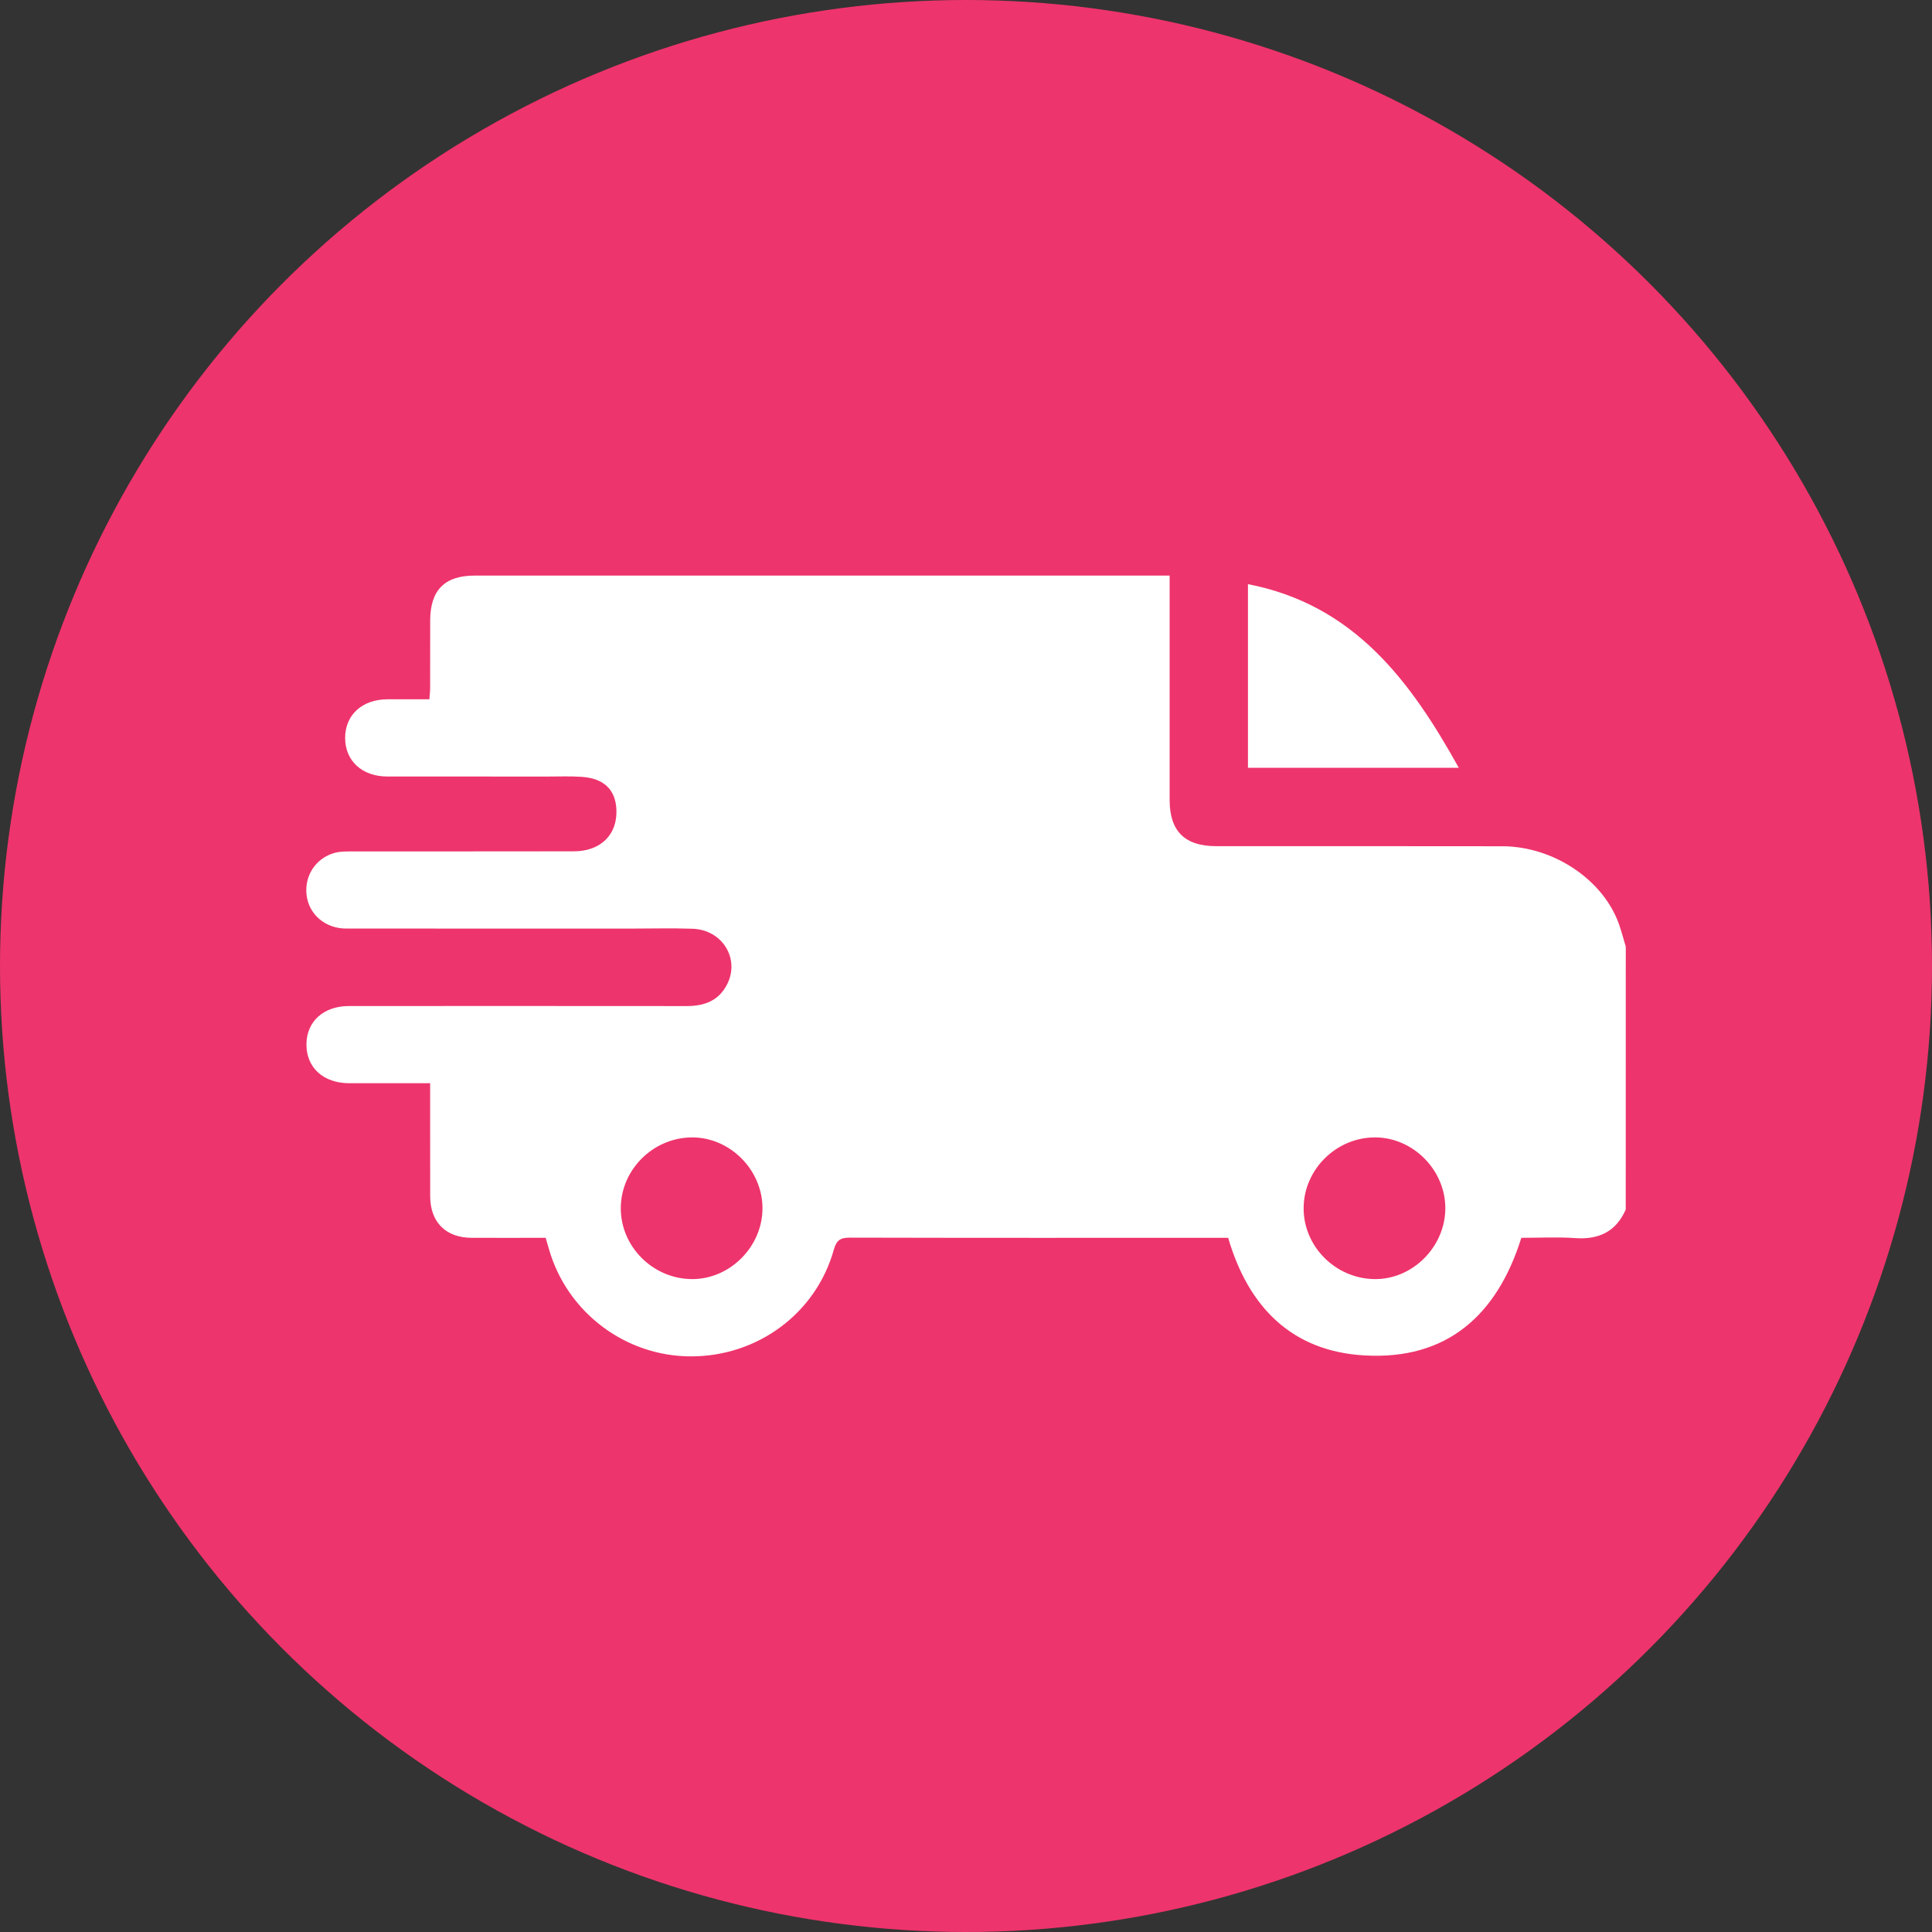
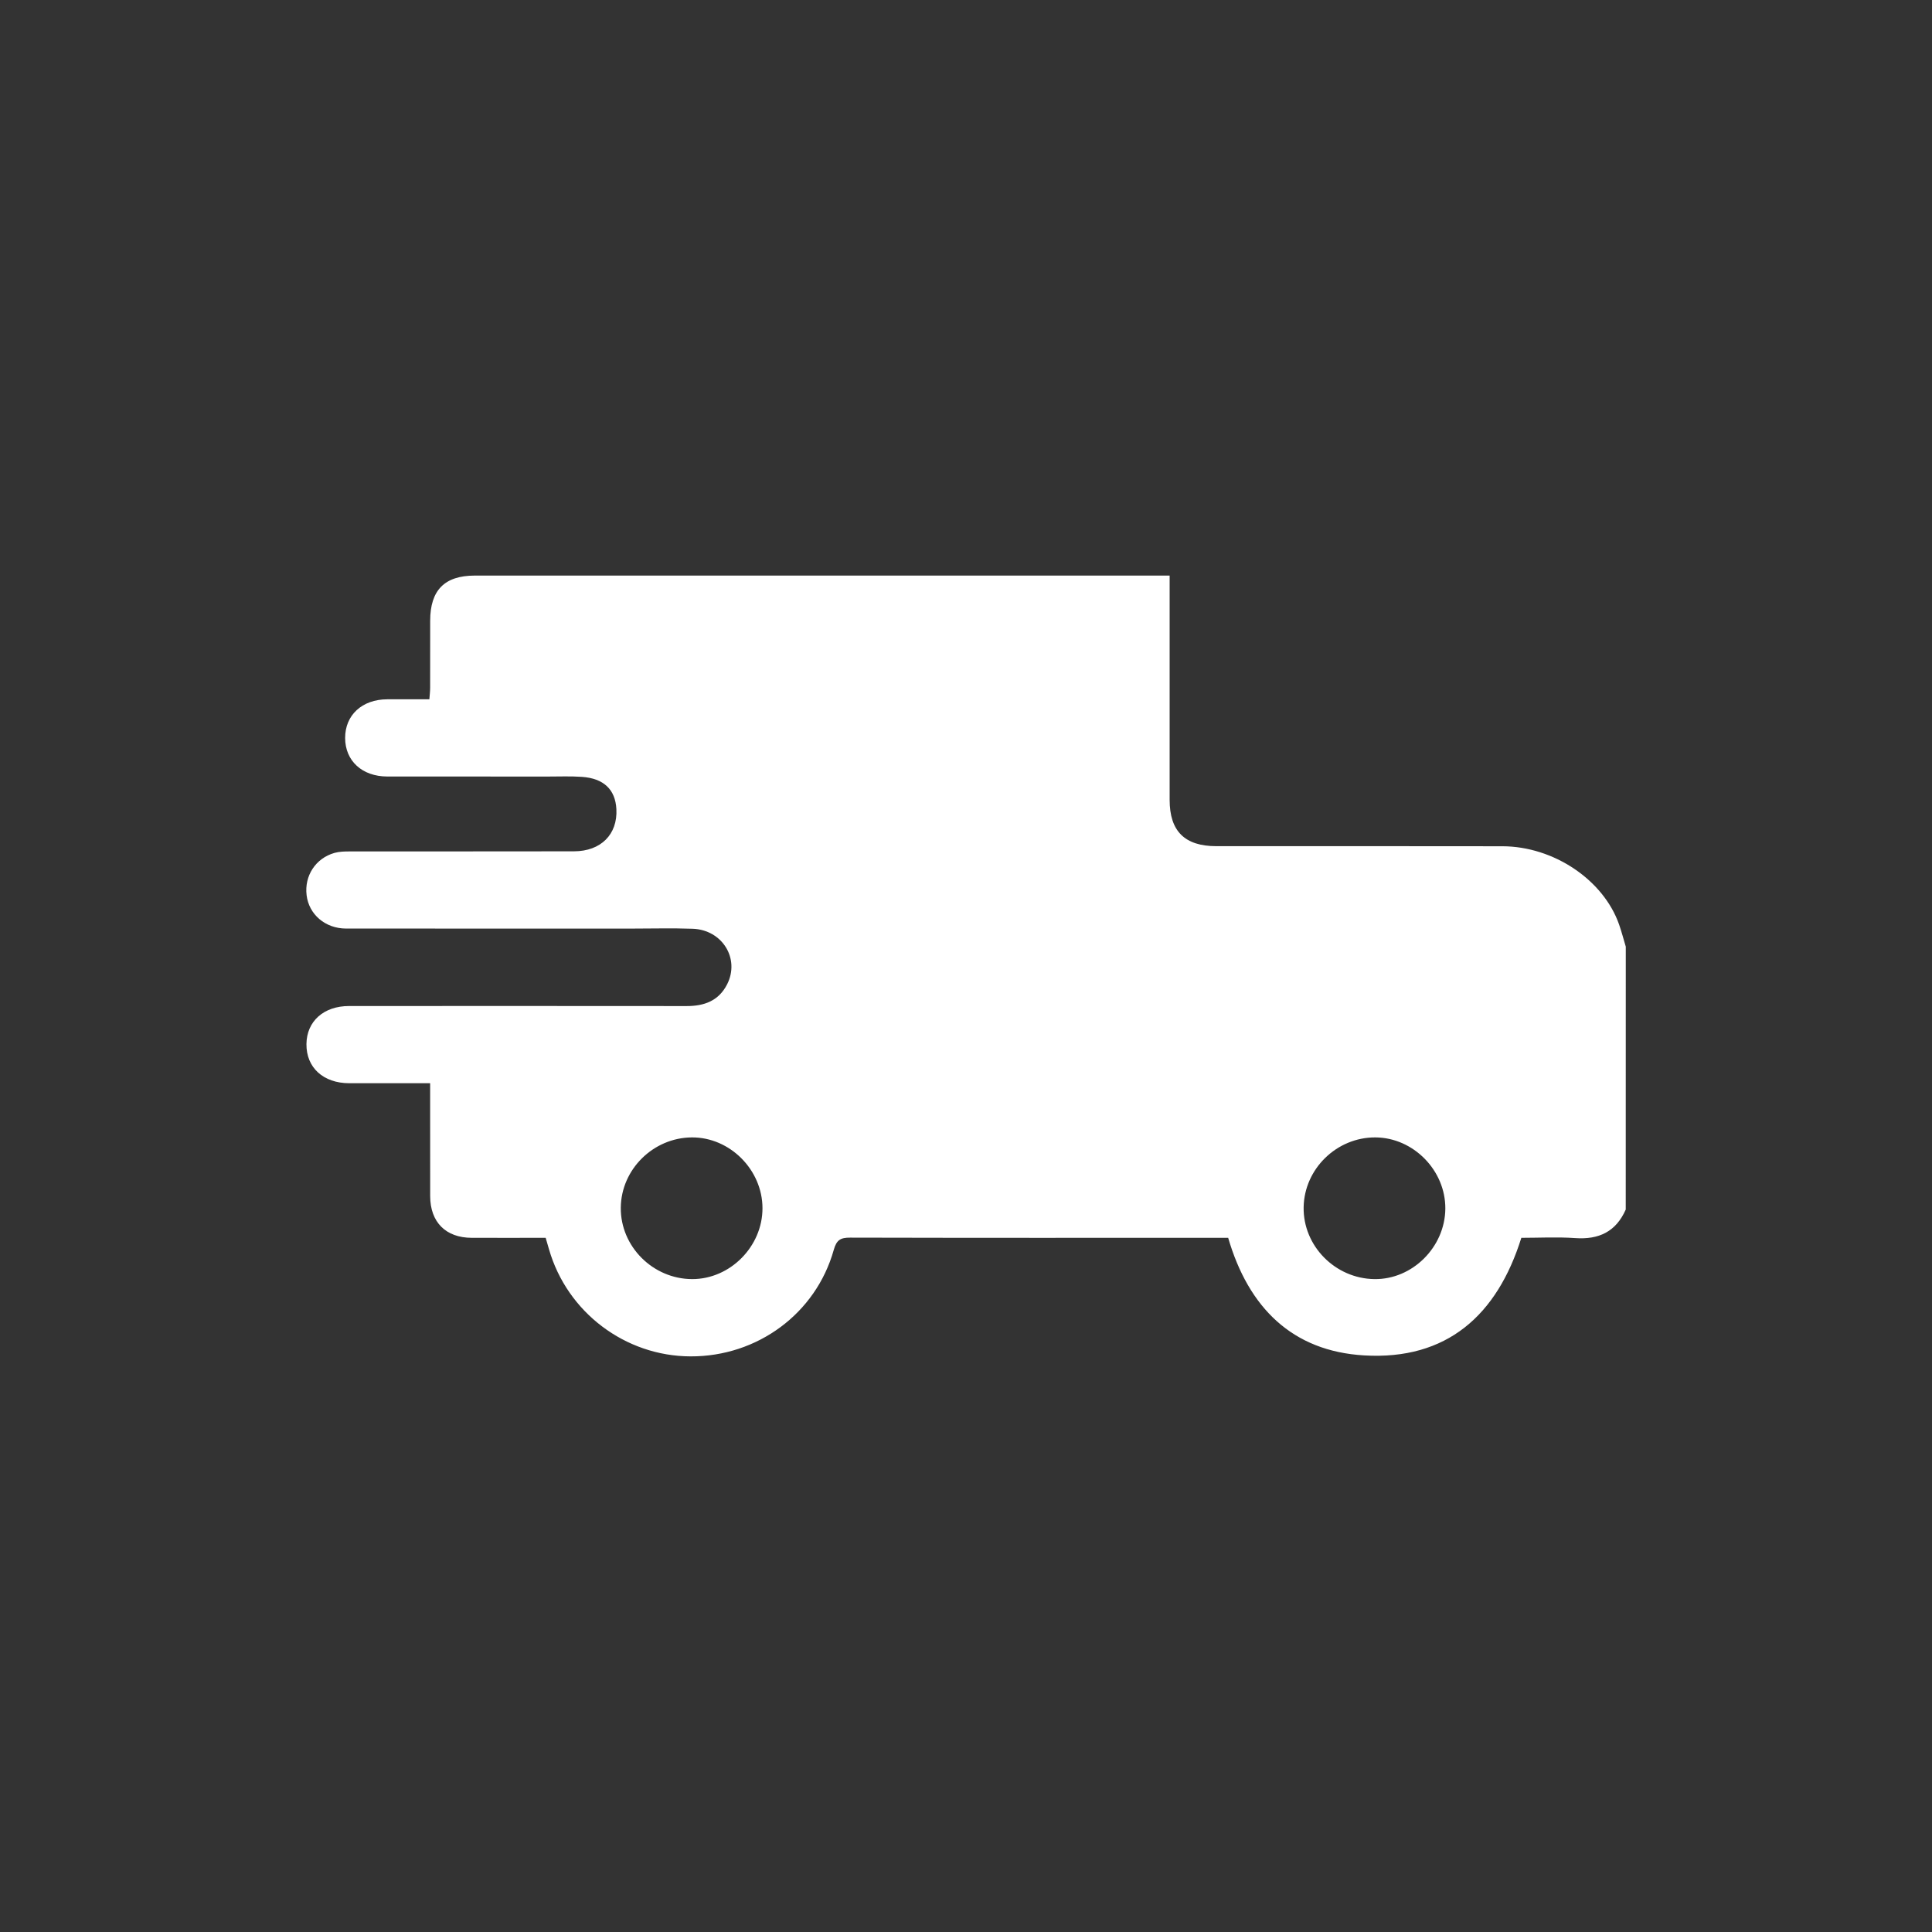
<svg xmlns="http://www.w3.org/2000/svg" version="1.1" id="Layer_1" x="0px" y="0px" viewBox="0 0 500 500" style="enable-background:new 0 0 500 500;" xml:space="preserve">
  <rect x="0" y="0" width="500" height="500" fill="#333333" stroke="none" />
  <style type="text/css">
	.st0{fill:#EE346C;}
	.st1{fill:#FFFFFF;}
</style>
-   <circle class="st0" cx="250" cy="250" r="250" />
  <g>
    <path class="st1" d="M420.74,313.03c-2.52,5.72-6.94,7.82-13.08,7.39c-4.64-0.33-9.32-0.07-13.94-0.07   c-6.28,20.08-19.32,31.69-40.67,30.43c-18.64-1.09-29.94-12.4-35.2-30.43c-0.97,0-2.04,0-3.12,0c-31.57,0-63.13,0.03-94.7-0.05   c-2.5-0.01-3.53,0.58-4.26,3.19c-4.64,16.48-19.76,27.59-37.04,27.54c-16.93-0.04-31.96-11.41-36.65-27.72   c-0.27-0.94-0.55-1.88-0.86-2.96c-6.47,0-12.8,0.02-19.13,0c-6.73-0.02-10.74-4.05-10.76-10.78c-0.02-8.56-0.01-17.12-0.01-25.68   c0-1.08,0-2.17,0-3.55c-7.19,0-14.06,0.01-20.92,0c-6.74-0.01-11.15-4.05-11.09-10.13c0.05-5.89,4.46-9.85,11.02-9.85   c29.12-0.01,58.24-0.02,87.36,0.01c4.57,0.01,8.31-1.35,10.49-5.63c3.36-6.62-1.23-14.11-8.93-14.38c-5.33-0.19-10.67-0.04-16-0.04   c-24.56,0-49.13,0.01-73.69-0.01c-5.38-0.01-9.61-3.65-10.21-8.62c-0.61-5.03,2.32-9.57,7.22-10.96c1.25-0.35,2.63-0.38,3.94-0.38   c19.34-0.02,38.68,0.01,58.02-0.03c6.99-0.01,11.33-4.39,10.99-10.92c-0.27-5.07-3.27-7.96-8.94-8.35   c-2.88-0.2-5.78-0.08-8.67-0.08c-13.89-0.01-27.79,0.01-41.68-0.01c-6.51-0.01-10.9-4.04-10.91-9.97   c-0.01-5.93,4.38-9.98,10.87-10.01c3.55-0.01,7.09,0,10.93,0c0.08-1.09,0.2-2.04,0.2-3c0.02-5.78,0.01-11.56,0.01-17.34   c0.01-7.91,3.72-11.67,11.54-11.68c32.12,0,64.24,0,96.36,0c26.45,0,52.9,0,79.36,0c1.21,0,2.42,0,4.11,0c0,1.34,0,2.51,0,3.68   c0,18.12-0.01,36.24,0,54.36c0,8.12,3.91,11.99,12.1,11.99c24.67,0.01,49.35-0.03,74.02,0.02c13.3,0.03,26.2,8.75,30.21,20.29   c0.65,1.87,1.15,3.8,1.72,5.7C420.74,267.68,420.74,290.35,420.74,313.03z M179.1,331.03c9.83,0.04,18.24-8.42,18.23-18.35   c-0.01-9.93-8.43-18.37-18.26-18.32c-10,0.06-18.32,8.27-18.41,18.19C160.56,322.57,168.96,330.99,179.1,331.03z M374.05,312.8   c0.07-9.91-8.29-18.41-18.14-18.44c-9.98-0.03-18.36,8.14-18.53,18.07c-0.17,10.01,8.16,18.47,18.33,18.6   C365.52,331.16,373.97,322.76,374.05,312.8z" />
-     <path class="st1" d="M322.97,151.18c27.38,5.3,42.02,24.94,54.56,47.52c-18.27,0-36.29,0-54.56,0   C322.97,182.98,322.97,167.15,322.97,151.18z" />
  </g>
</svg>